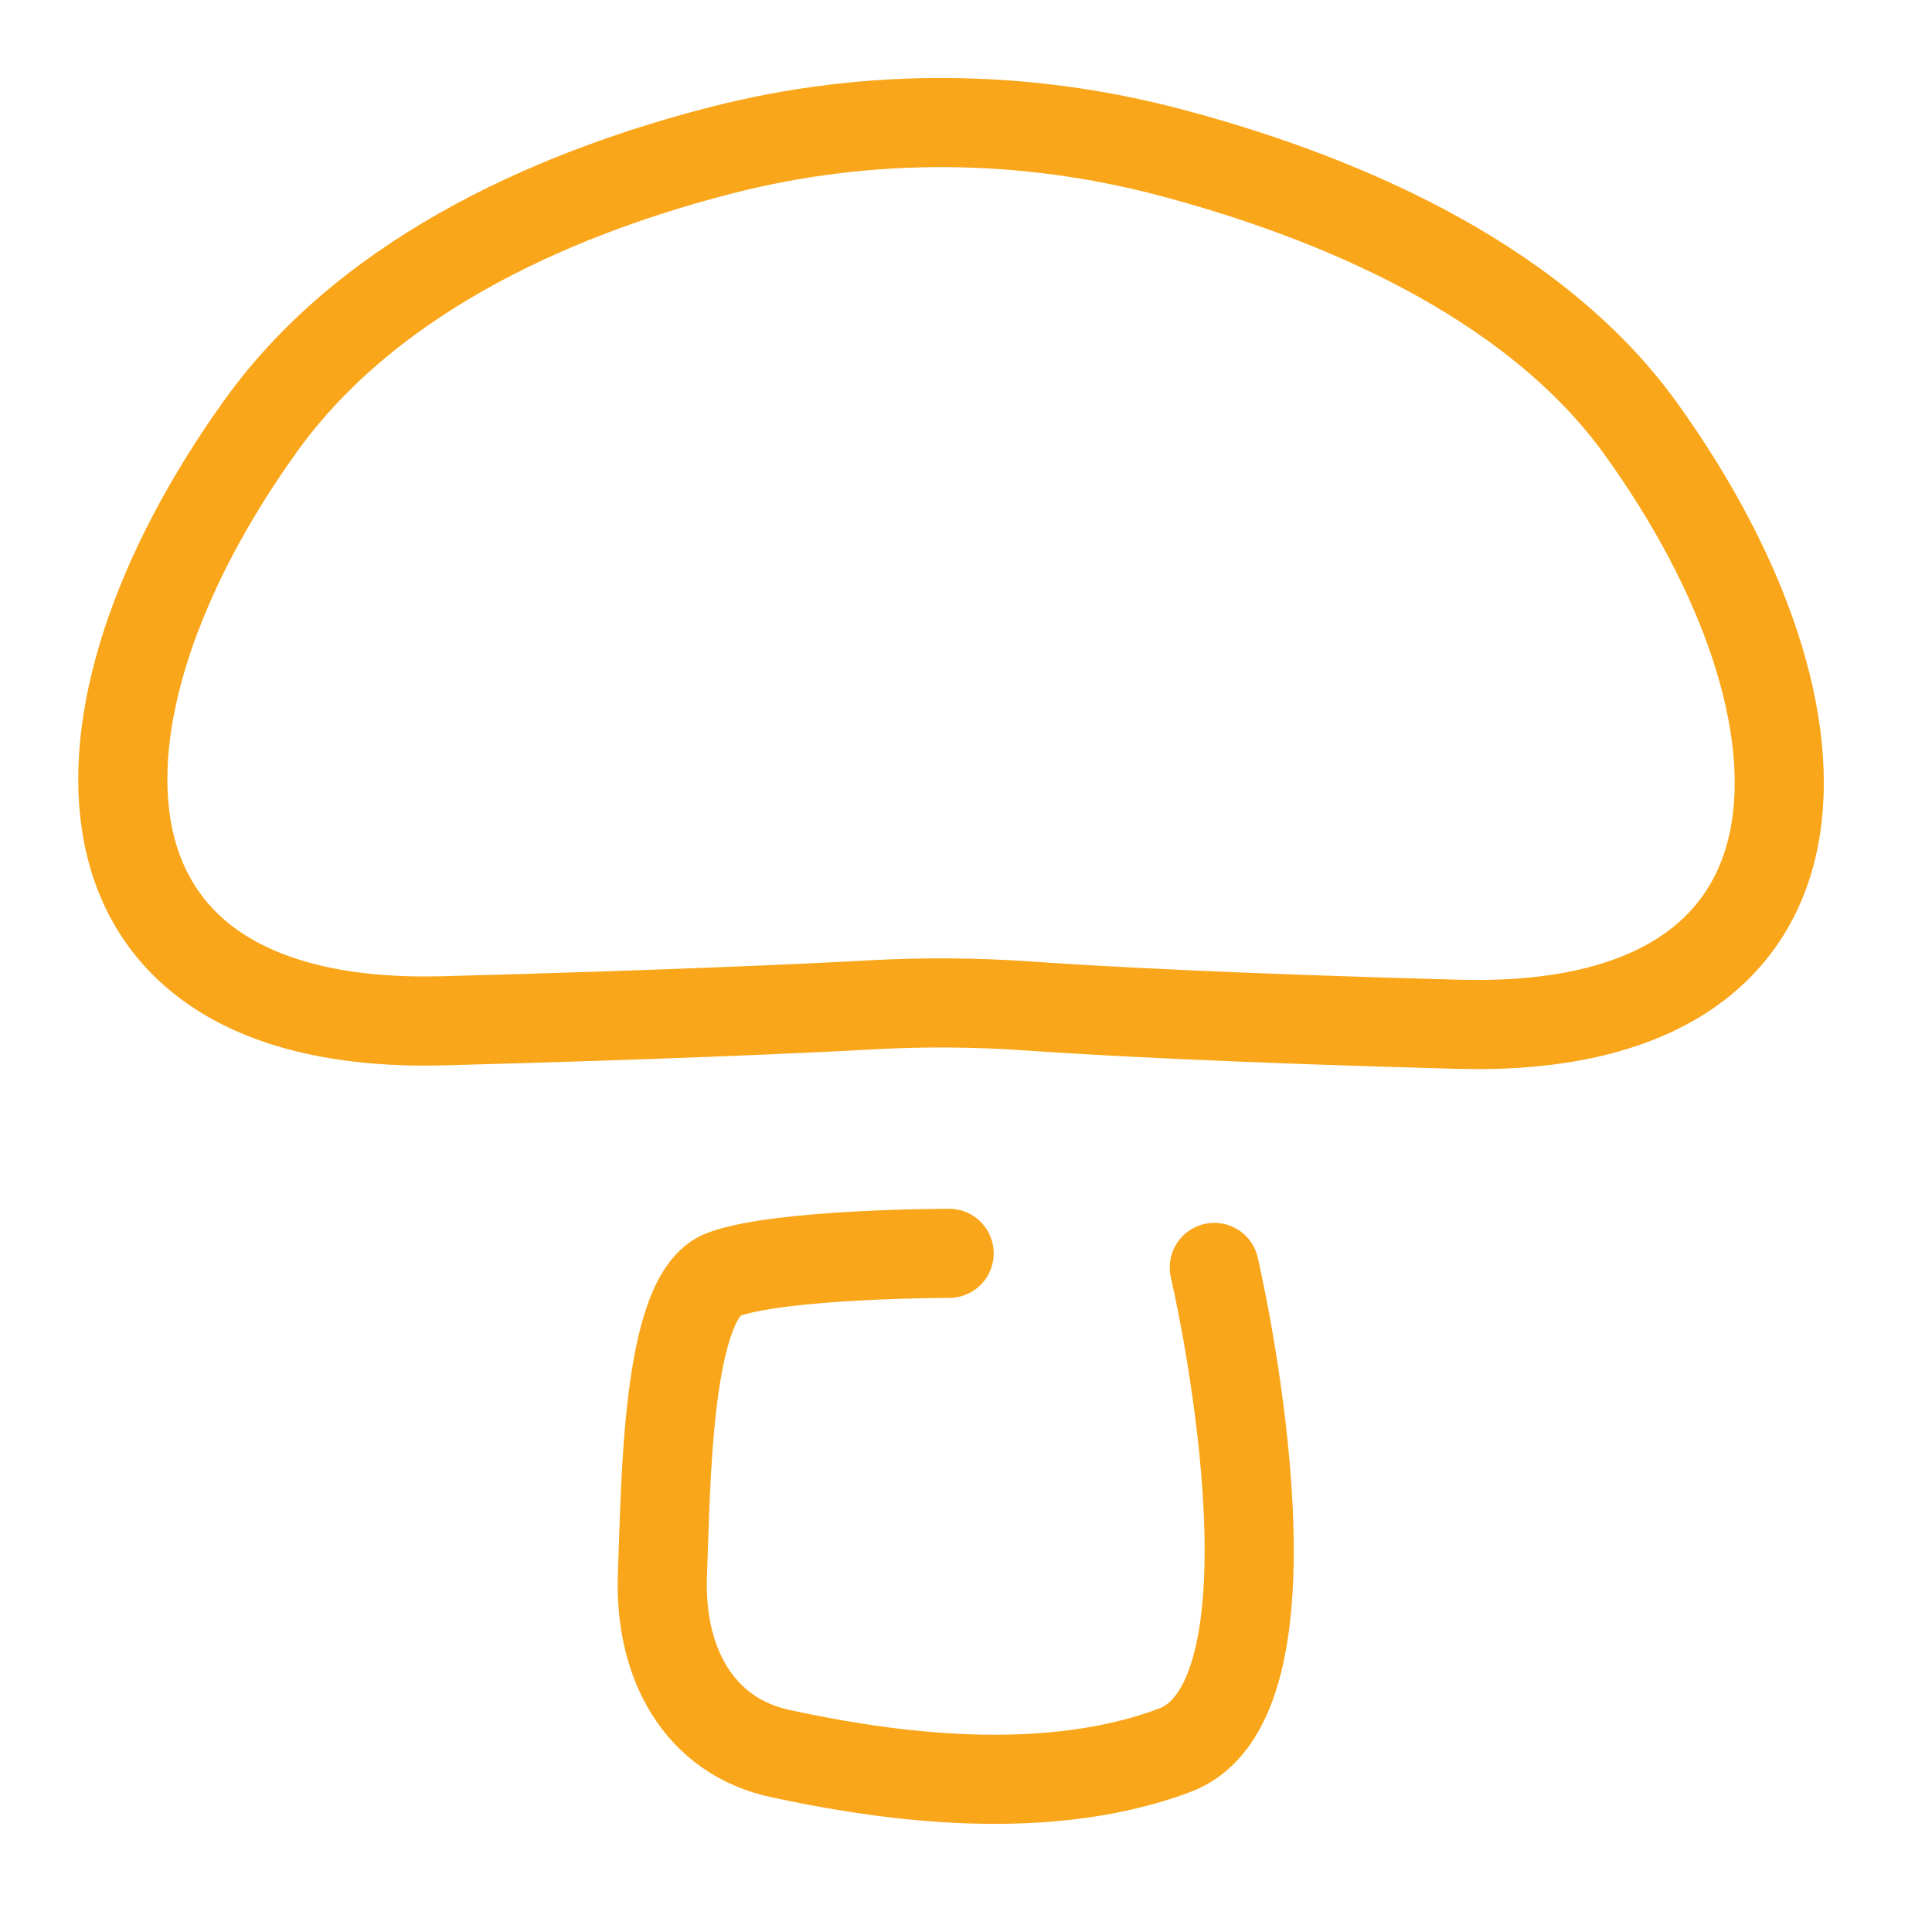
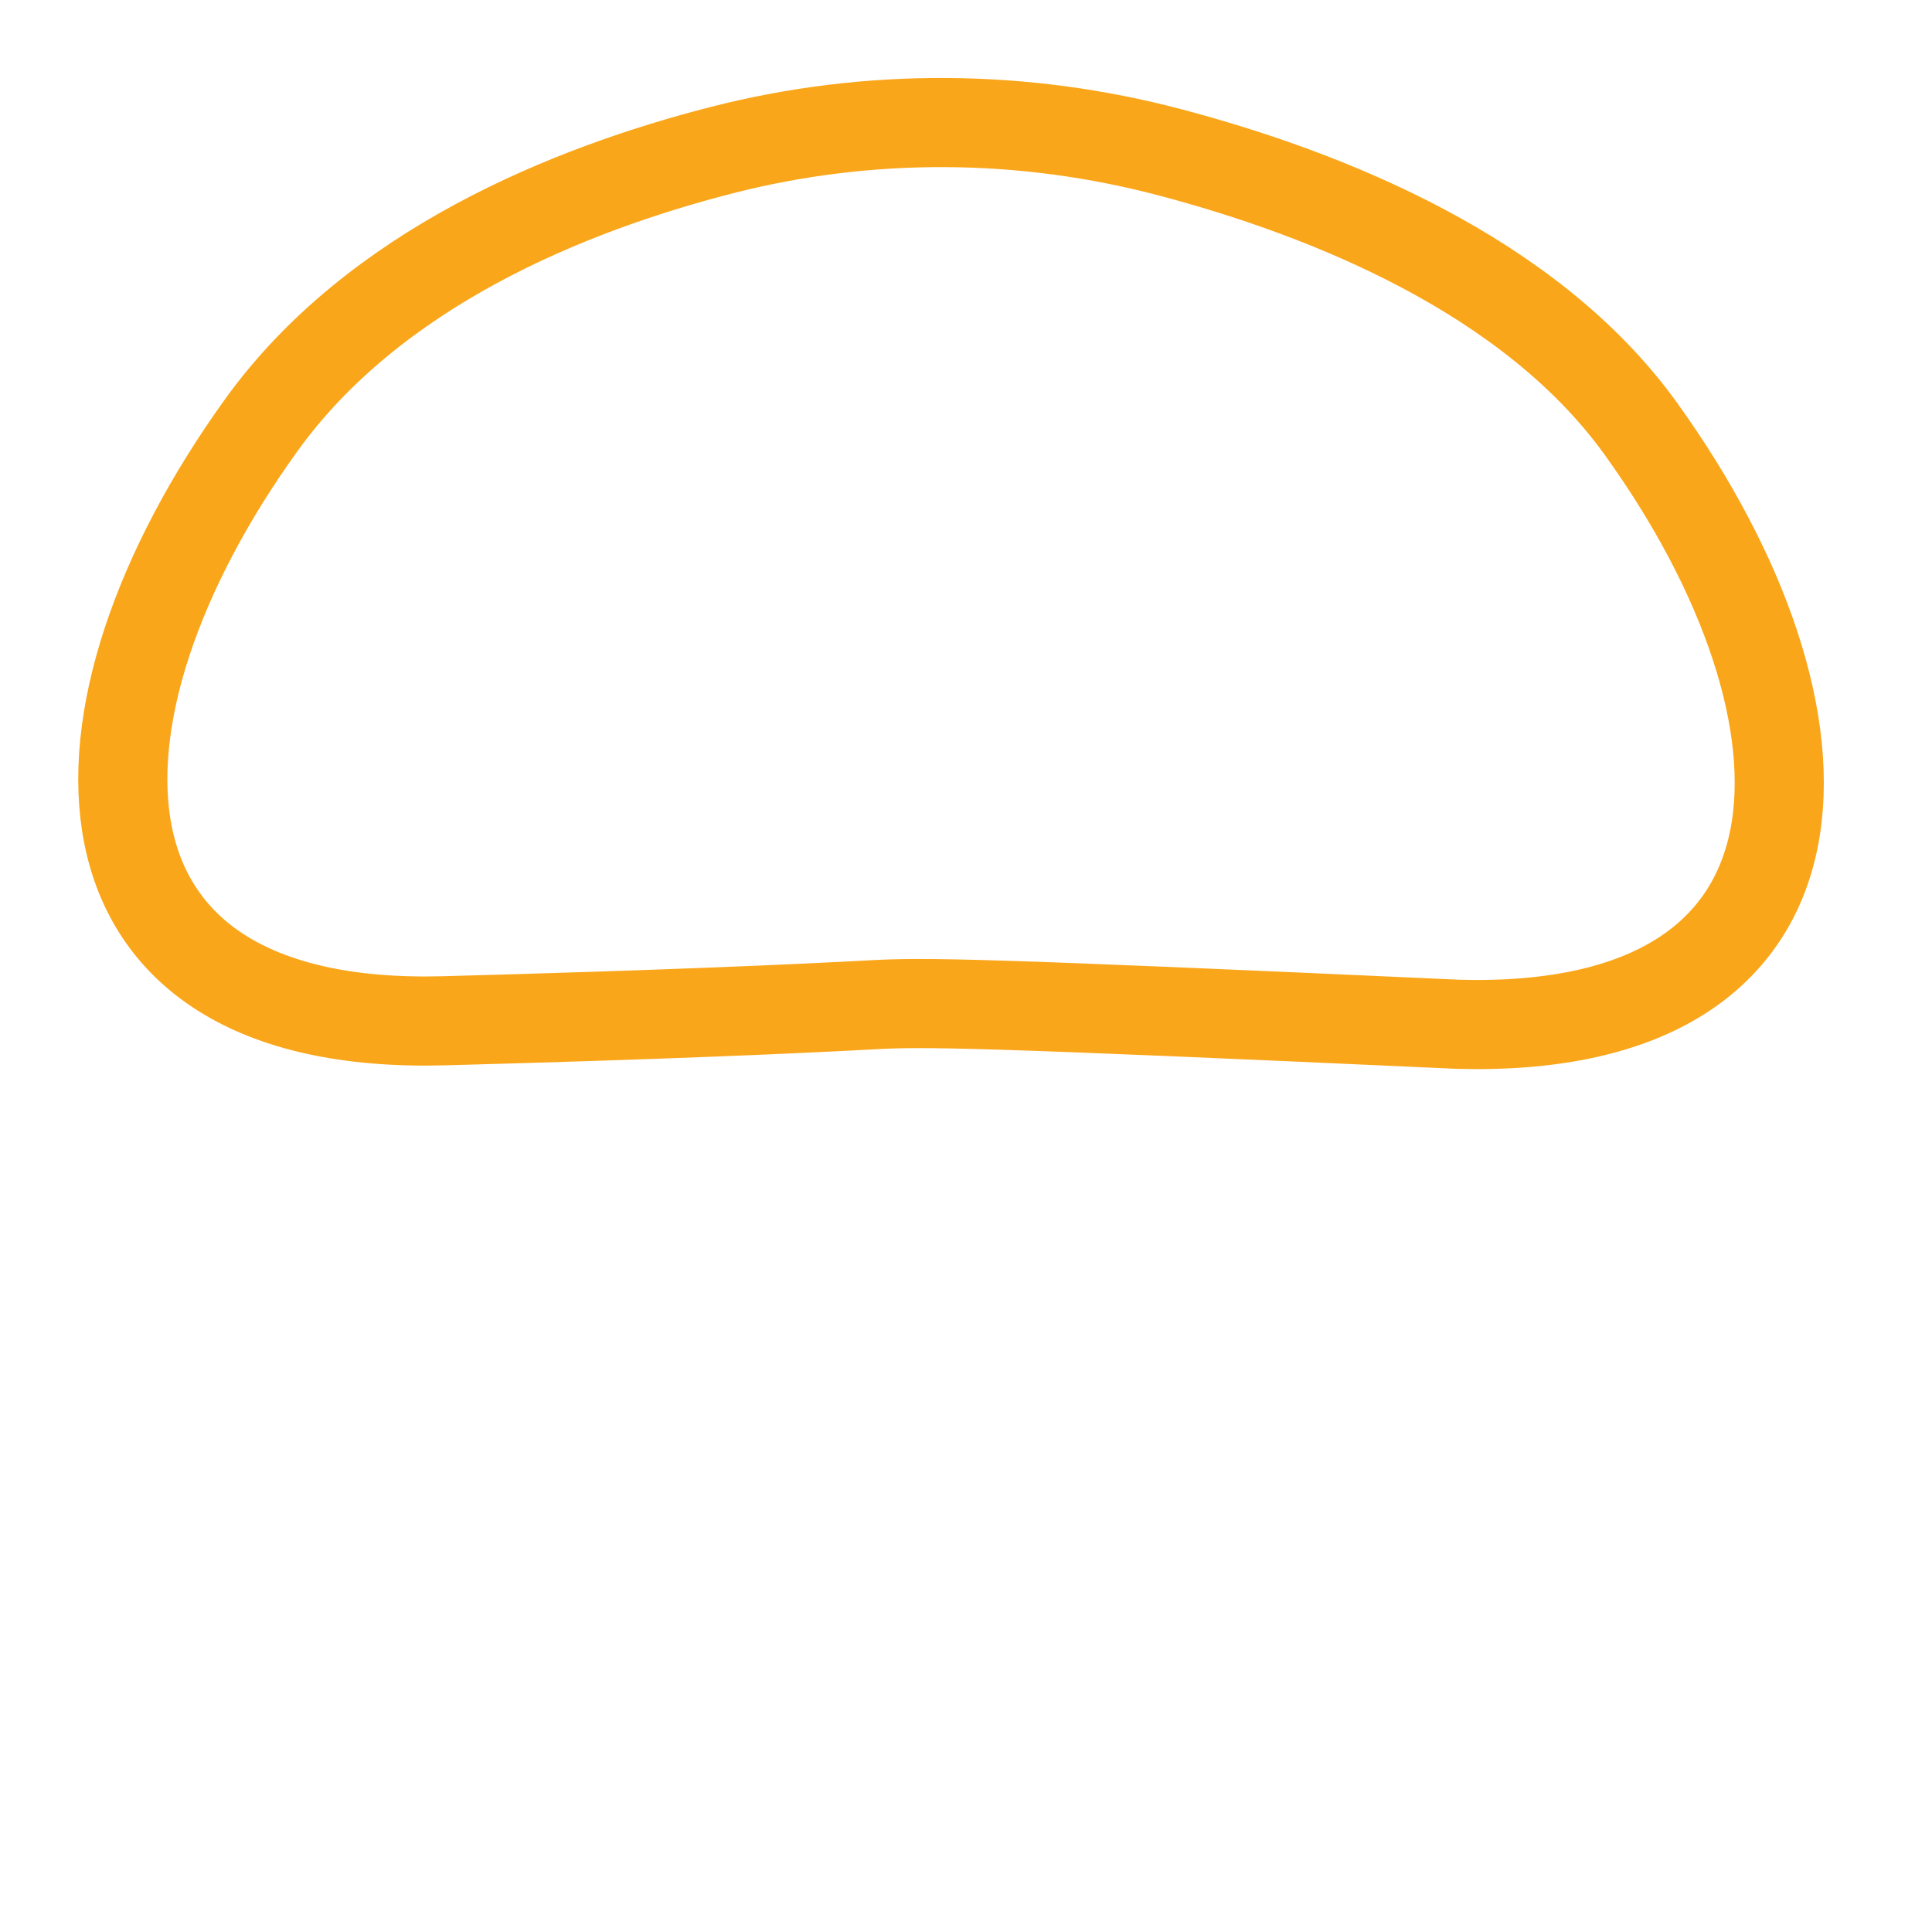
<svg xmlns="http://www.w3.org/2000/svg" fill="none" viewBox="0 0 59 59" height="59" width="59">
-   <path stroke-linejoin="round" stroke-linecap="round" stroke-miterlimit="10" stroke-width="2.722" stroke="#FAA61A" d="M44.529 31.28C37.647 31.094 33.57 30.872 31.352 30.718C29.787 30.609 28.218 30.599 26.651 30.684C24.372 30.808 20.289 30.991 13.557 31.173C1.628 31.495 1.628 21.811 7.975 12.988C11.421 8.199 17.35 5.786 22.051 4.582C26.539 3.433 31.258 3.469 35.737 4.654C40.53 5.921 46.73 8.395 50.11 13.095C56.458 21.919 56.458 31.603 44.529 31.28Z" />
-   <path stroke-linejoin="round" stroke-linecap="round" stroke-miterlimit="10" stroke-width="2.722" stroke="#FAA61A" d="M37.083 38.705C37.083 38.705 40.148 51.833 35.88 53.447C31.611 55.06 26.358 54.092 23.841 53.554C21.324 53.016 20.12 50.757 20.23 48.066C20.339 45.376 20.339 39.566 22.09 38.92C23.841 38.275 28.985 38.275 28.985 38.275" />
+   <path stroke-linejoin="round" stroke-linecap="round" stroke-miterlimit="10" stroke-width="2.722" stroke="#FAA61A" d="M44.529 31.28C29.787 30.609 28.218 30.599 26.651 30.684C24.372 30.808 20.289 30.991 13.557 31.173C1.628 31.495 1.628 21.811 7.975 12.988C11.421 8.199 17.35 5.786 22.051 4.582C26.539 3.433 31.258 3.469 35.737 4.654C40.53 5.921 46.73 8.395 50.11 13.095C56.458 21.919 56.458 31.603 44.529 31.28Z" />
</svg>